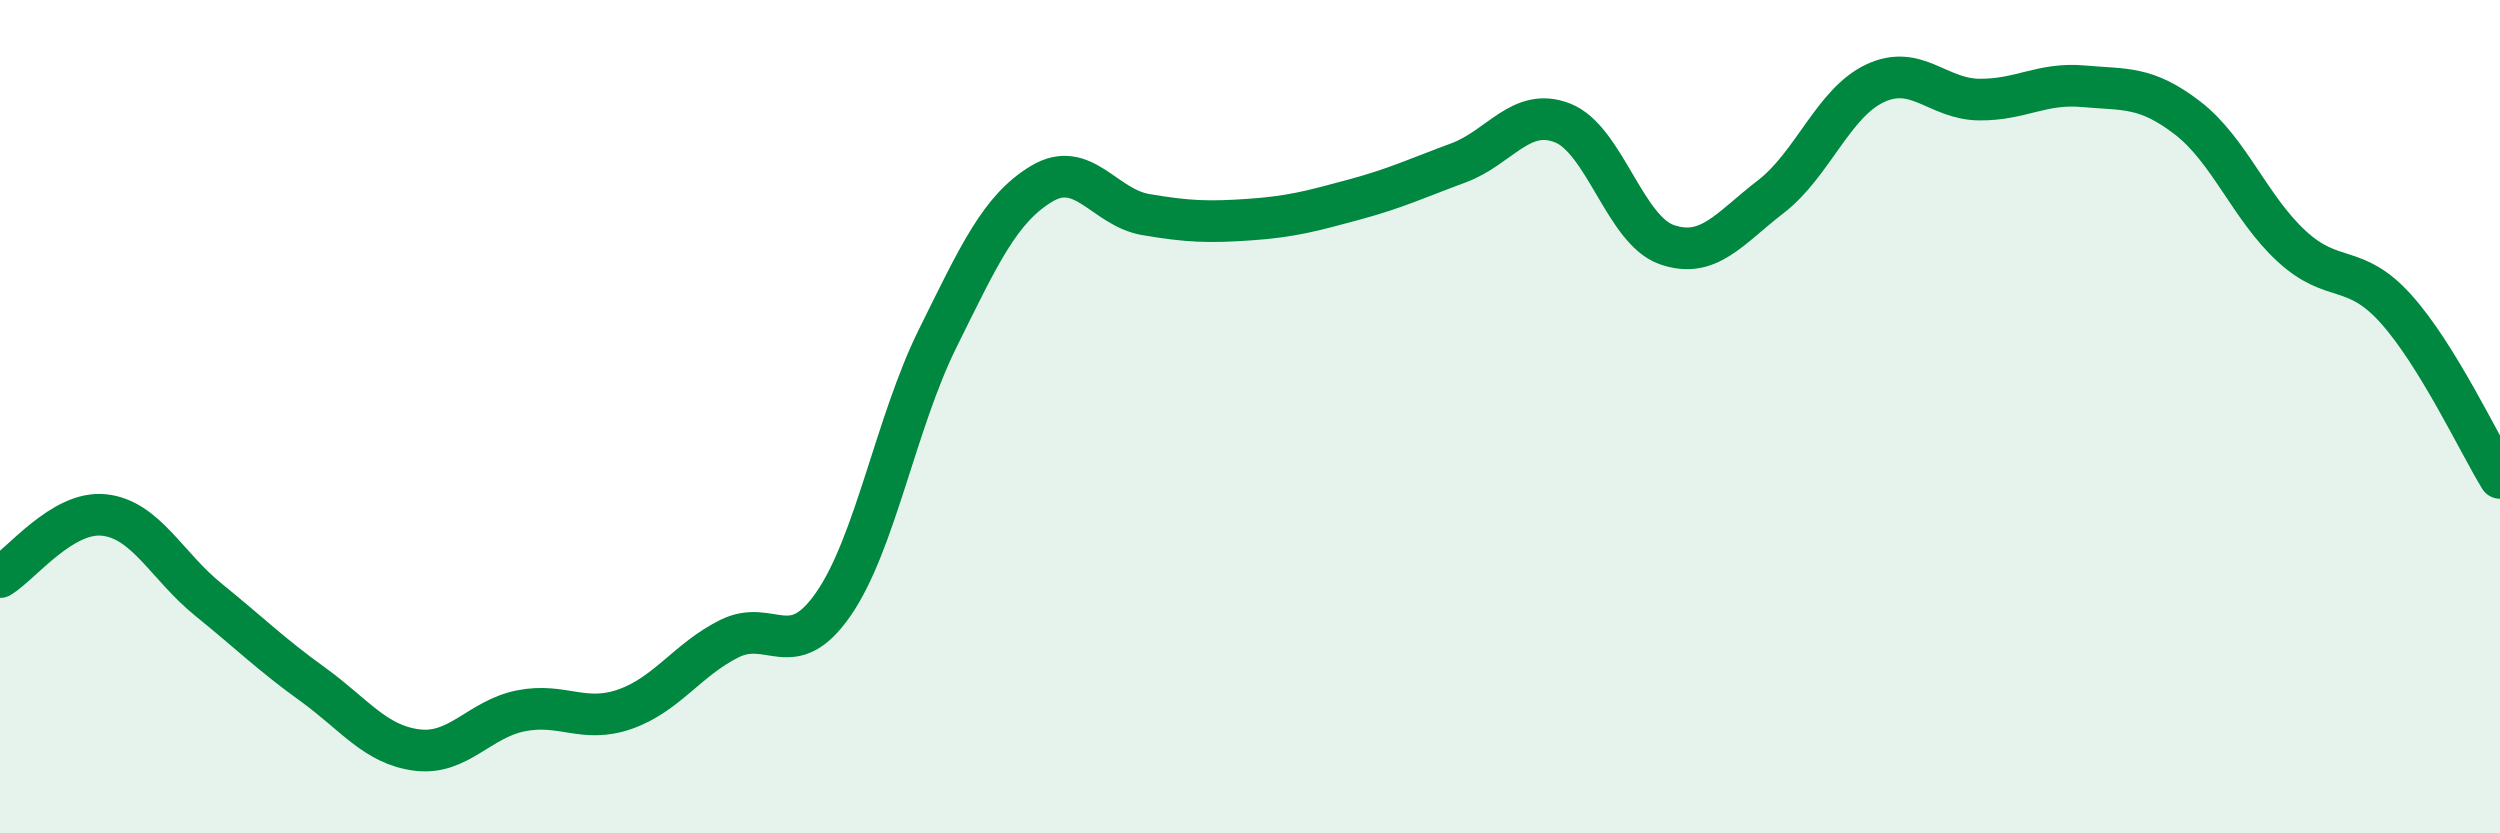
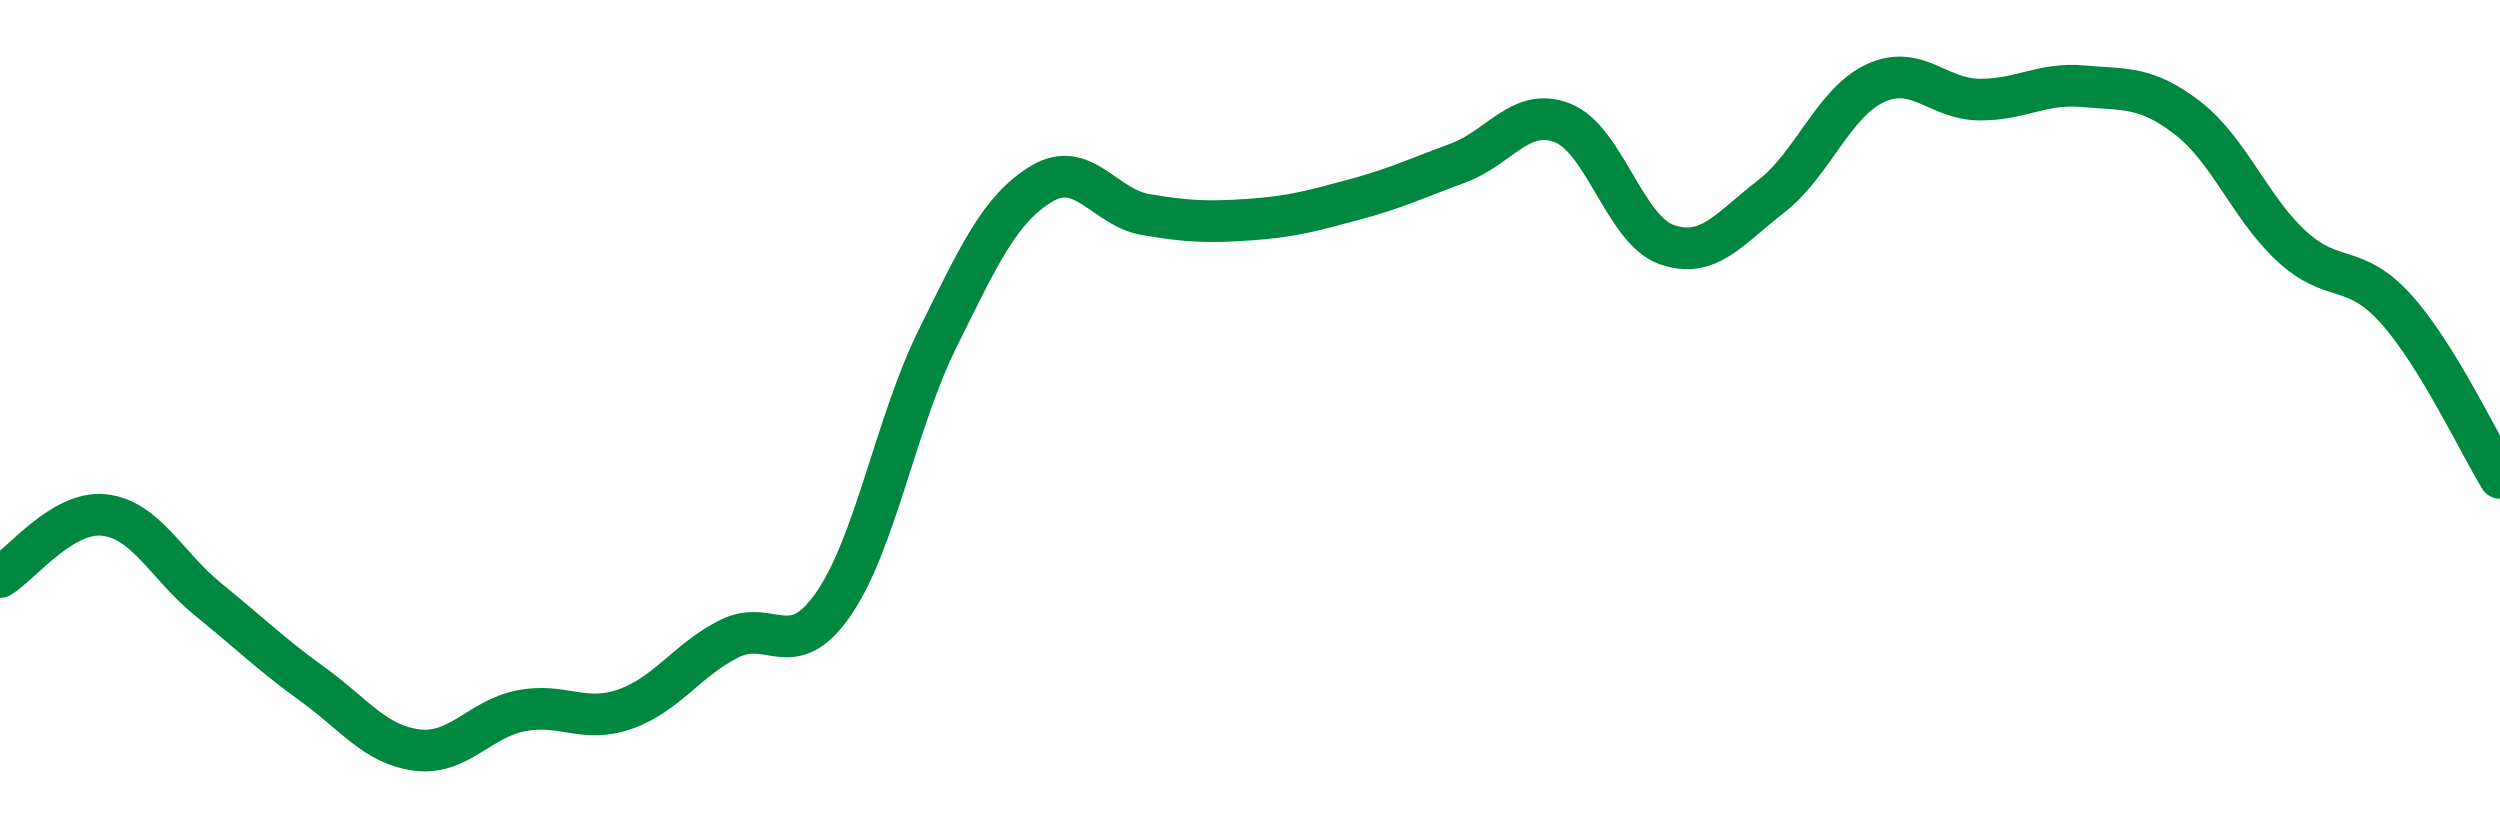
<svg xmlns="http://www.w3.org/2000/svg" width="60" height="20" viewBox="0 0 60 20">
-   <path d="M 0,13.85 C 0.5,13.55 1.5,12.25 2.5,12.36 C 3.5,12.47 4,13.58 5,14.39 C 6,15.2 6.5,15.7 7.5,16.42 C 8.5,17.14 9,17.87 10,18 C 11,18.13 11.5,17.26 12.5,17.06 C 13.5,16.86 14,17.37 15,17.02 C 16,16.67 16.5,15.83 17.5,15.33 C 18.5,14.83 19,15.94 20,14.5 C 21,13.06 21.5,10.15 22.5,8.13 C 23.5,6.11 24,5.01 25,4.41 C 26,3.81 26.5,4.98 27.5,5.15 C 28.5,5.32 29,5.34 30,5.27 C 31,5.2 31.5,5.06 32.5,4.79 C 33.5,4.52 34,4.28 35,3.91 C 36,3.54 36.5,2.56 37.5,2.95 C 38.5,3.34 39,5.52 40,5.87 C 41,6.22 41.5,5.49 42.5,4.72 C 43.5,3.95 44,2.47 45,2 C 46,1.53 46.5,2.38 47.5,2.39 C 48.5,2.4 49,1.98 50,2.07 C 51,2.16 51.5,2.06 52.5,2.83 C 53.5,3.6 54,4.99 55,5.91 C 56,6.83 56.5,6.3 57.5,7.41 C 58.5,8.52 59.5,10.66 60,11.47L60 20L0 20Z" fill="#008740" opacity="0.1" stroke-linecap="round" stroke-linejoin="round" />
  <path d="M 0,13.85 C 0.5,13.55 1.5,12.25 2.5,12.36 C 3.5,12.47 4,13.58 5,14.39 C 6,15.2 6.5,15.7 7.5,16.42 C 8.5,17.14 9,17.87 10,18 C 11,18.13 11.5,17.26 12.5,17.06 C 13.5,16.86 14,17.37 15,17.02 C 16,16.67 16.5,15.83 17.5,15.33 C 18.5,14.83 19,15.94 20,14.5 C 21,13.06 21.5,10.15 22.5,8.13 C 23.5,6.11 24,5.01 25,4.41 C 26,3.81 26.5,4.98 27.5,5.15 C 28.5,5.32 29,5.34 30,5.27 C 31,5.2 31.5,5.06 32.5,4.79 C 33.5,4.52 34,4.28 35,3.91 C 36,3.54 36.5,2.56 37.5,2.95 C 38.5,3.34 39,5.52 40,5.87 C 41,6.22 41.5,5.49 42.5,4.72 C 43.5,3.95 44,2.47 45,2 C 46,1.53 46.5,2.38 47.5,2.39 C 48.5,2.4 49,1.98 50,2.07 C 51,2.16 51.5,2.06 52.5,2.83 C 53.5,3.6 54,4.99 55,5.91 C 56,6.83 56.5,6.3 57.5,7.41 C 58.5,8.52 59.5,10.66 60,11.47" stroke="#008740" stroke-width="1" fill="none" stroke-linecap="round" stroke-linejoin="round" />
</svg>